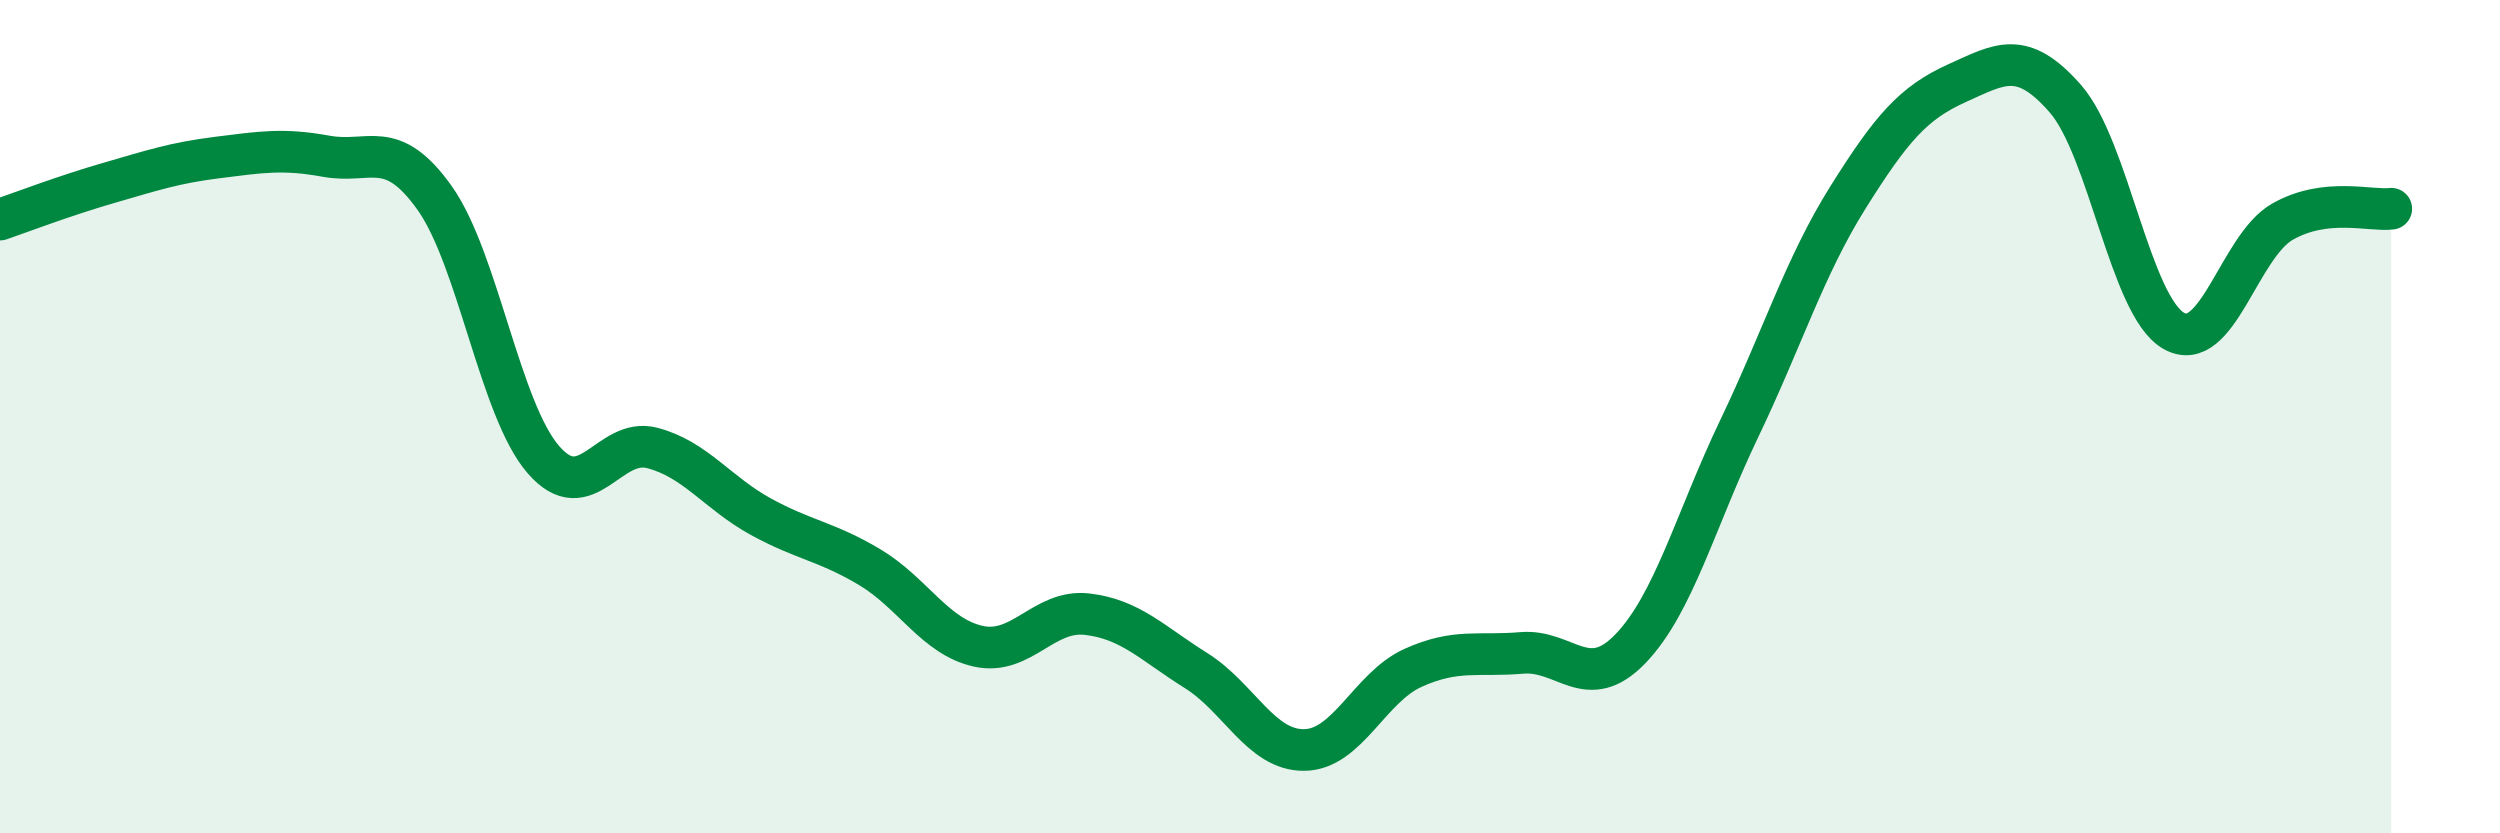
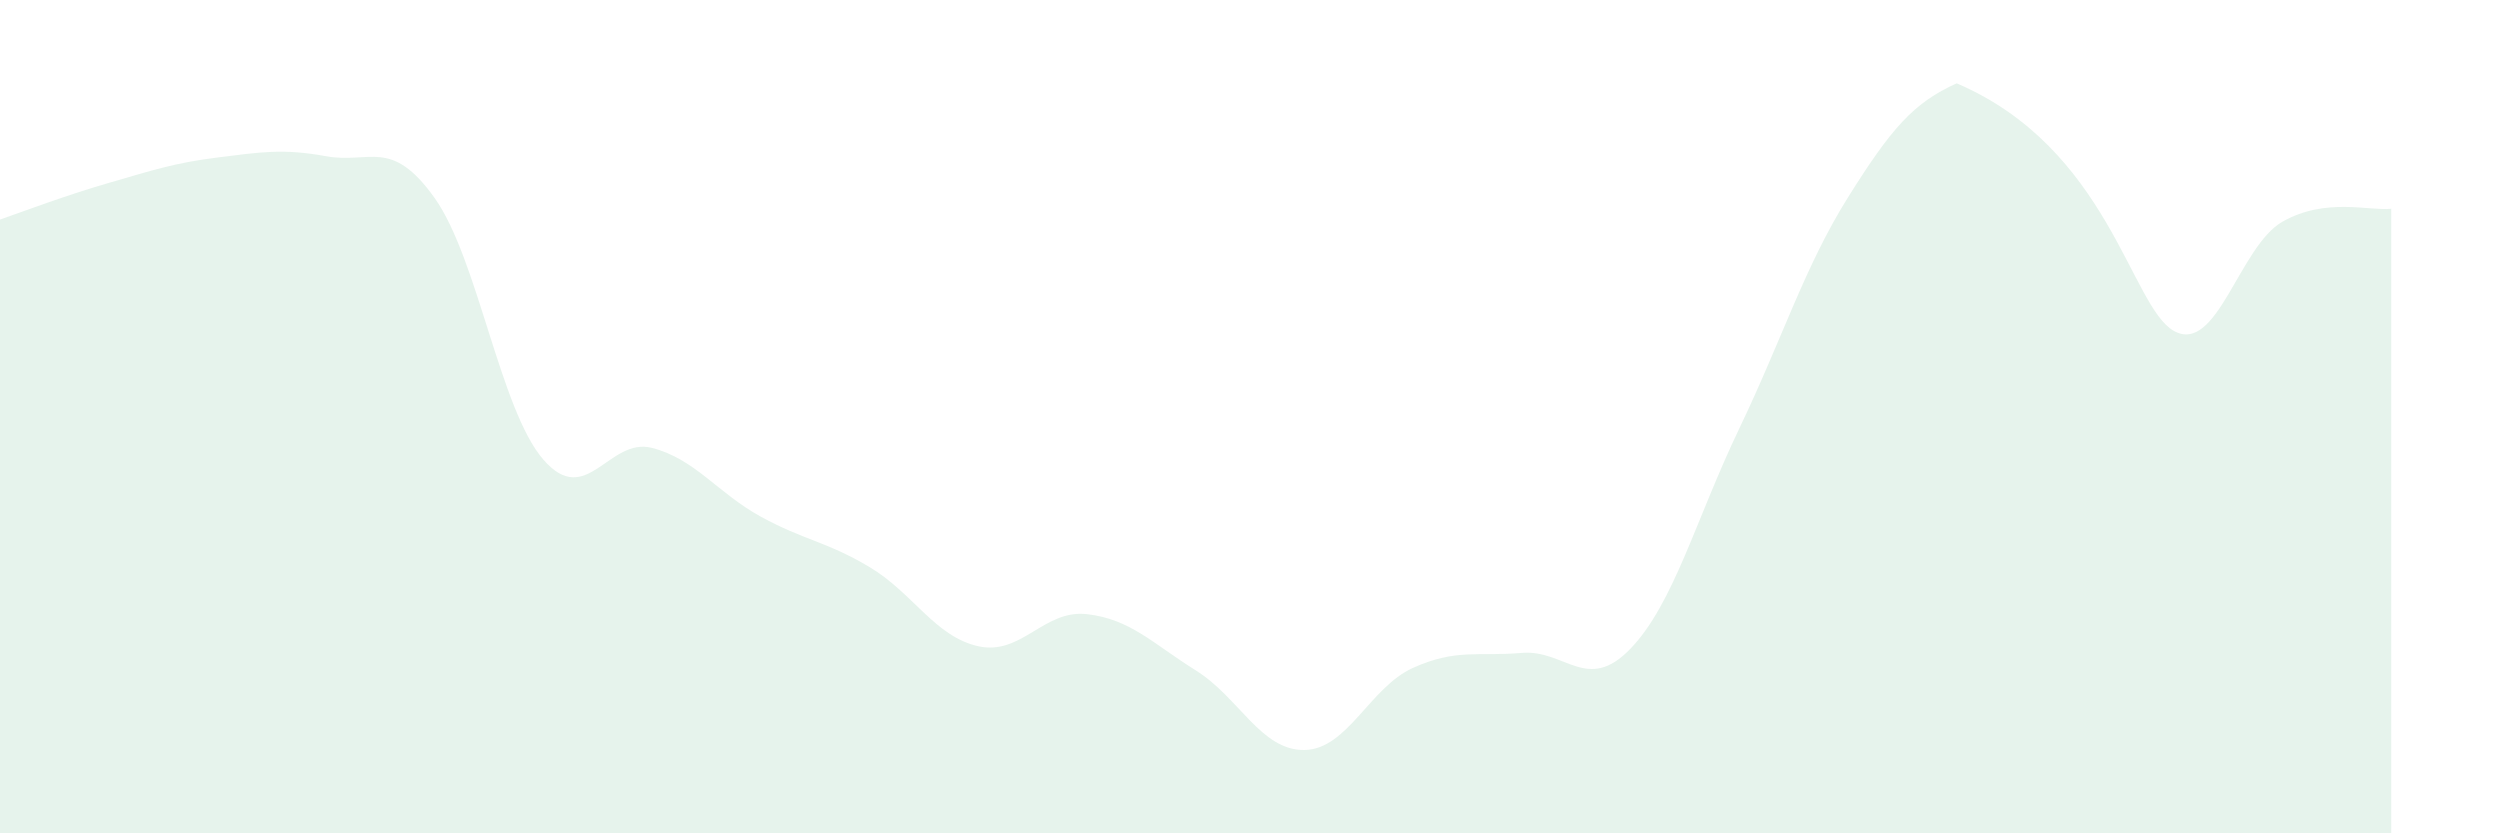
<svg xmlns="http://www.w3.org/2000/svg" width="60" height="20" viewBox="0 0 60 20">
-   <path d="M 0,5.27 C 0.52,5.09 1.57,4.69 2.61,4.39 C 3.65,4.09 4.18,3.91 5.22,3.78 C 6.26,3.65 6.79,3.56 7.83,3.75 C 8.87,3.94 9.39,3.29 10.43,4.75 C 11.47,6.21 12,9.83 13.04,11.03 C 14.08,12.23 14.61,10.48 15.65,10.75 C 16.69,11.02 17.22,11.83 18.26,12.4 C 19.3,12.97 19.83,12.99 20.87,13.61 C 21.91,14.23 22.44,15.28 23.48,15.51 C 24.52,15.74 25.05,14.62 26.09,14.74 C 27.13,14.86 27.66,15.44 28.7,16.09 C 29.74,16.74 30.26,18.01 31.3,18 C 32.34,17.99 32.87,16.5 33.91,16.03 C 34.95,15.56 35.48,15.76 36.52,15.67 C 37.56,15.58 38.09,16.65 39.13,15.57 C 40.17,14.49 40.7,12.46 41.74,10.29 C 42.78,8.12 43.31,6.4 44.35,4.74 C 45.39,3.08 45.92,2.47 46.96,2 C 48,1.53 48.53,1.18 49.57,2.37 C 50.61,3.56 51.13,7.35 52.17,7.94 C 53.21,8.53 53.74,5.91 54.78,5.32 C 55.82,4.73 56.87,5.07 57.39,5.01L57.39 20L0 20Z" fill="#008740" opacity="0.1" stroke-linecap="round" stroke-linejoin="round" />
-   <path d="M 0,5.27 C 0.52,5.09 1.57,4.69 2.61,4.39 C 3.65,4.09 4.18,3.91 5.22,3.78 C 6.26,3.65 6.79,3.56 7.83,3.75 C 8.87,3.94 9.39,3.29 10.43,4.75 C 11.47,6.21 12,9.83 13.04,11.03 C 14.08,12.23 14.61,10.48 15.65,10.75 C 16.69,11.02 17.22,11.83 18.26,12.4 C 19.3,12.97 19.83,12.99 20.87,13.61 C 21.91,14.23 22.44,15.28 23.48,15.51 C 24.52,15.74 25.05,14.62 26.09,14.74 C 27.13,14.86 27.66,15.44 28.7,16.09 C 29.74,16.74 30.26,18.01 31.3,18 C 32.34,17.99 32.87,16.5 33.91,16.03 C 34.95,15.56 35.48,15.76 36.52,15.67 C 37.56,15.58 38.09,16.65 39.13,15.57 C 40.17,14.49 40.7,12.46 41.74,10.29 C 42.78,8.12 43.31,6.4 44.35,4.74 C 45.39,3.08 45.92,2.47 46.96,2 C 48,1.53 48.53,1.18 49.57,2.37 C 50.61,3.56 51.13,7.35 52.17,7.94 C 53.21,8.53 53.74,5.91 54.78,5.32 C 55.82,4.73 56.87,5.07 57.39,5.01" stroke="#008740" stroke-width="1" fill="none" stroke-linecap="round" stroke-linejoin="round" />
+   <path d="M 0,5.27 C 0.52,5.09 1.57,4.69 2.61,4.39 C 3.65,4.09 4.18,3.91 5.22,3.78 C 6.26,3.65 6.79,3.56 7.83,3.75 C 8.87,3.94 9.39,3.29 10.43,4.75 C 11.47,6.21 12,9.83 13.04,11.03 C 14.08,12.23 14.61,10.48 15.65,10.75 C 16.69,11.02 17.22,11.83 18.26,12.4 C 19.3,12.97 19.83,12.99 20.87,13.61 C 21.91,14.23 22.44,15.28 23.48,15.51 C 24.52,15.74 25.05,14.62 26.09,14.74 C 27.13,14.86 27.66,15.44 28.7,16.09 C 29.74,16.74 30.26,18.01 31.3,18 C 32.34,17.99 32.87,16.5 33.91,16.03 C 34.95,15.56 35.48,15.76 36.52,15.67 C 37.56,15.58 38.09,16.65 39.13,15.57 C 40.17,14.49 40.7,12.46 41.74,10.29 C 42.78,8.12 43.31,6.4 44.35,4.74 C 45.39,3.08 45.92,2.47 46.96,2 C 50.61,3.56 51.13,7.35 52.17,7.94 C 53.21,8.53 53.74,5.91 54.78,5.32 C 55.82,4.73 56.87,5.07 57.39,5.01L57.39 20L0 20Z" fill="#008740" opacity="0.1" stroke-linecap="round" stroke-linejoin="round" />
</svg>